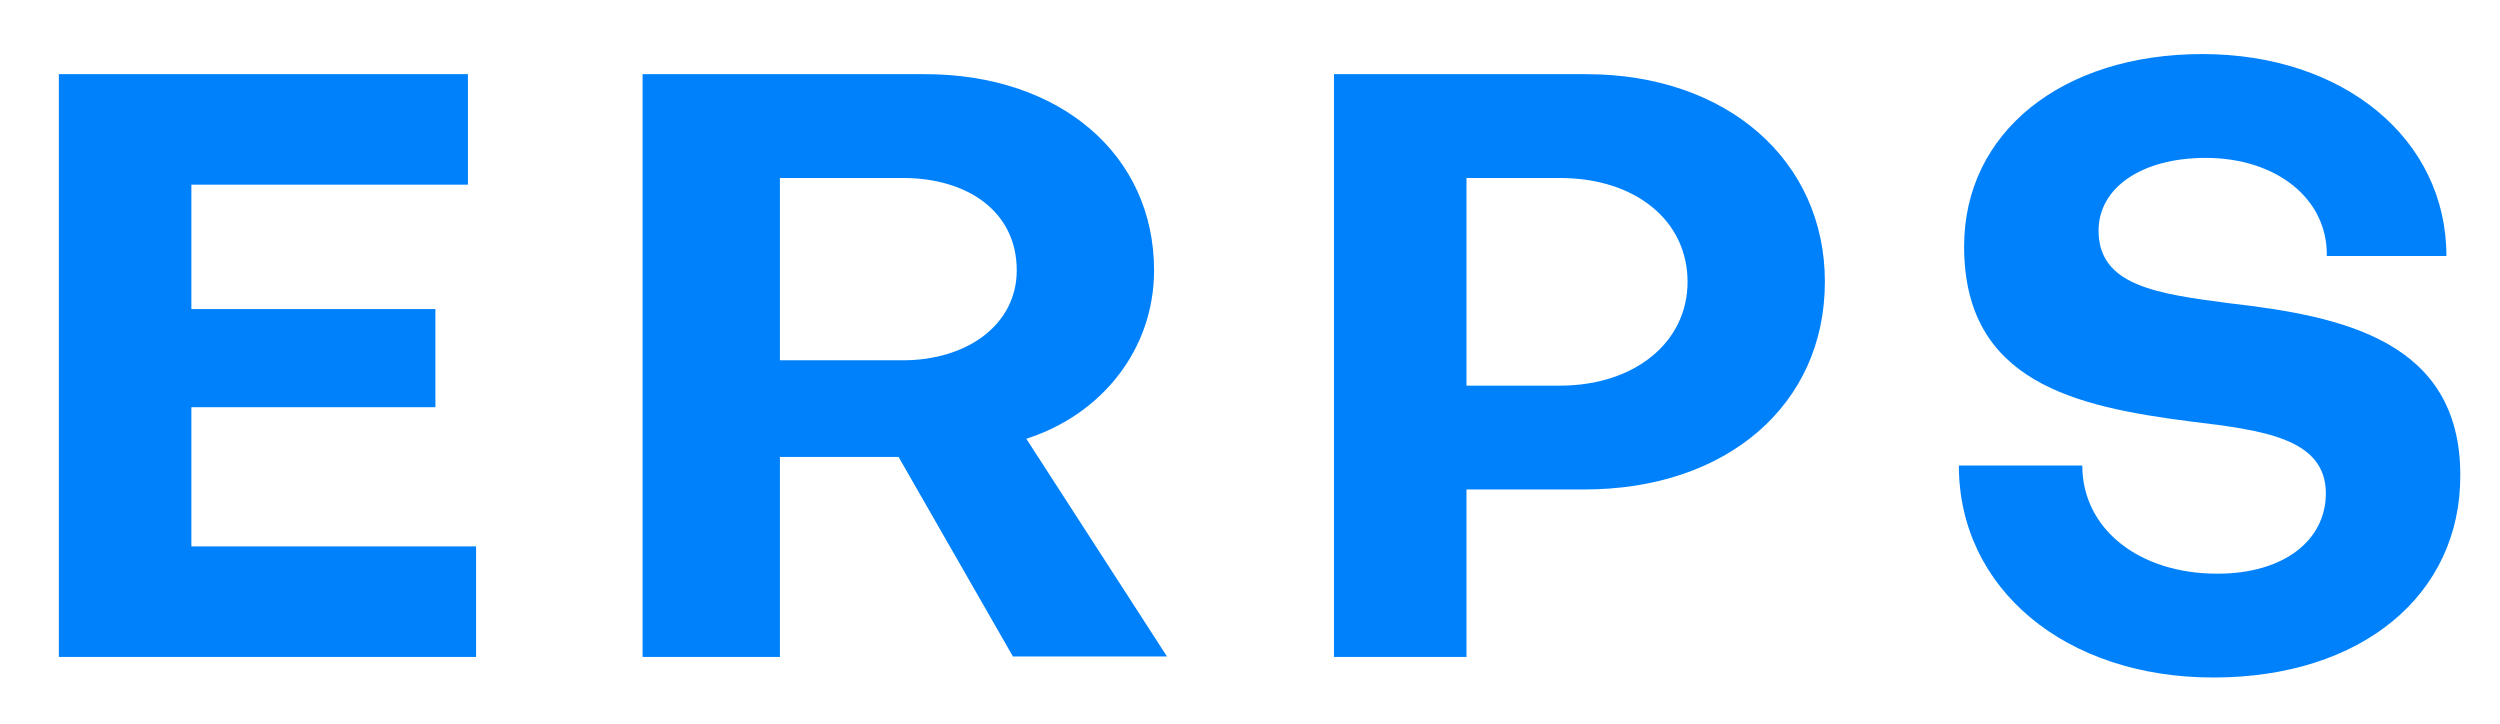
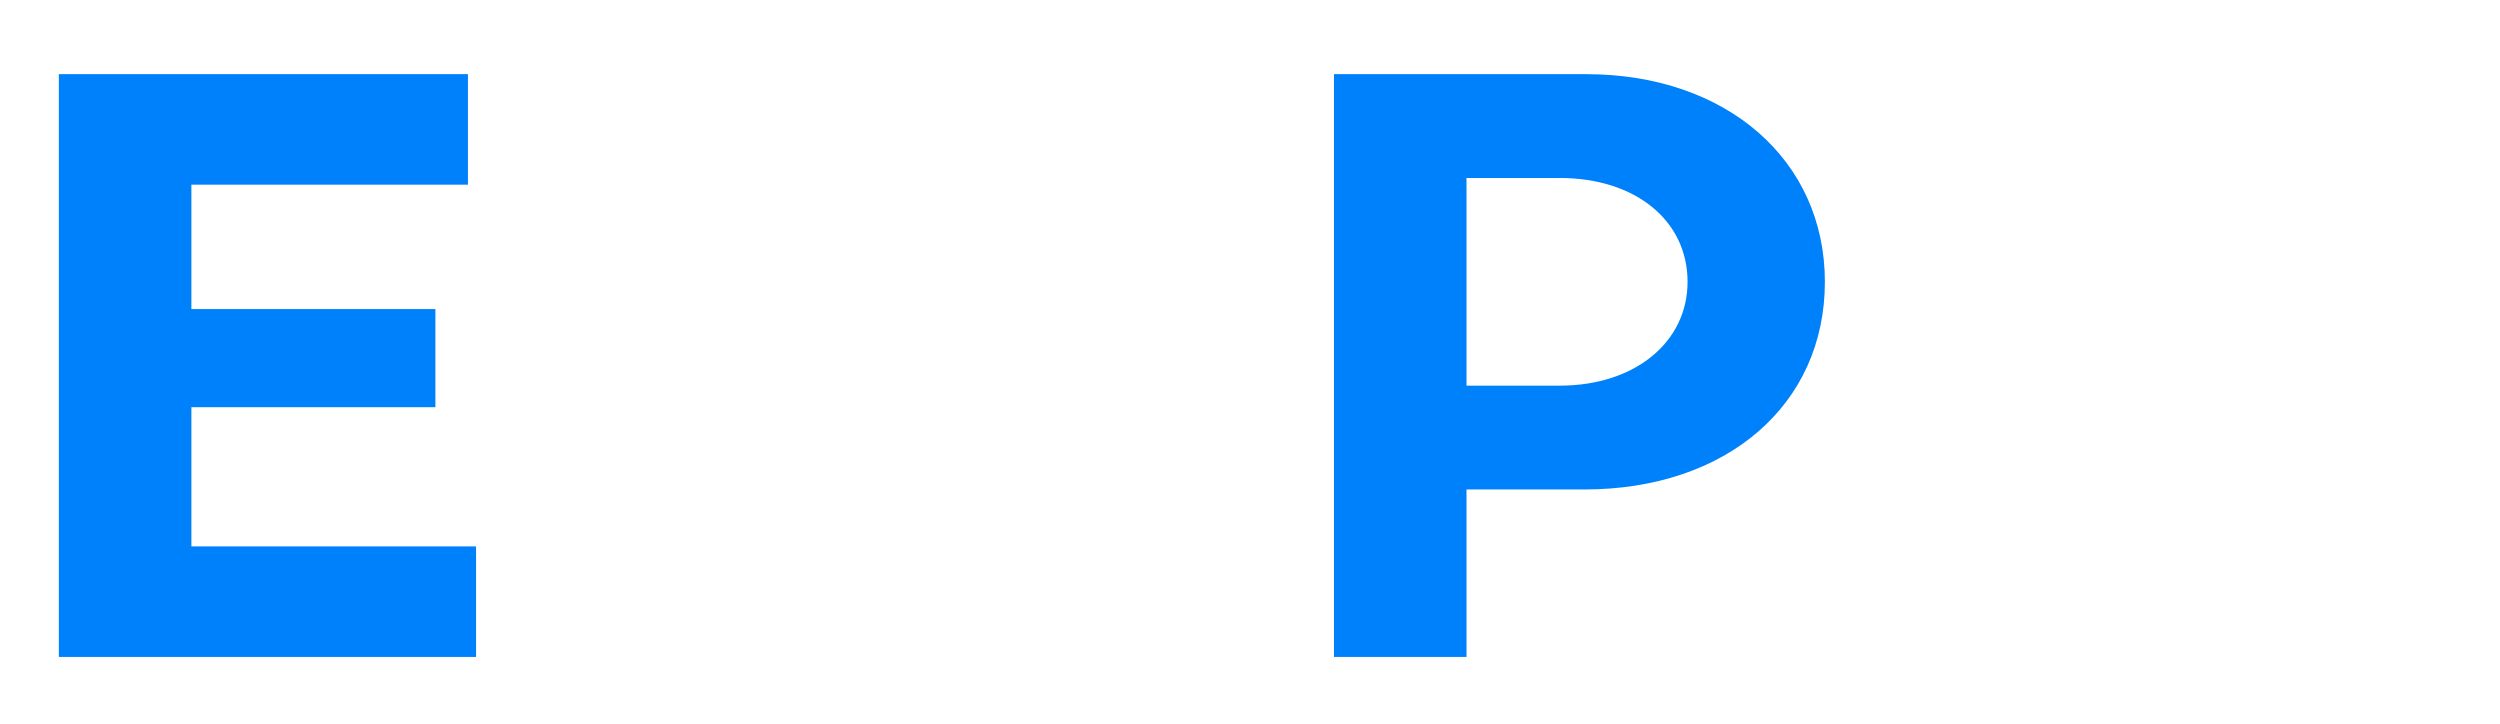
<svg xmlns="http://www.w3.org/2000/svg" version="1.1" id="Layer_1" x="0px" y="0px" viewBox="0 0 522.5 151.3" style="enable-background:new 0 0 522.5 151.3;" xml:space="preserve">
  <style type="text/css">
	.st0{fill:#0081FC;}
</style>
  <g>
    <path class="st0" d="M40,114.2h59.5v23.1H12.3V15.5h85.5v23.1H40v26h51v20.5H40V114.2z" />
-     <path class="st0" d="M163,137.3h-28.7V15.5h59c28.2,0,47.9,16.8,47.9,41c0,16.4-10.8,30.1-26.7,35.2l29.4,45.5h-32.2l-23.9-41.7   H163V137.3z M163,37.2v38.1h25.7c13.5,0,23.8-7.5,23.8-18.8c0-12.3-10.3-19.3-23.8-19.3H163z" />
    <path class="st0" d="M306.5,102.4v34.9h-27.7V15.5h52.7c29.4,0,49.9,18,49.9,43.4c0,25.7-20.5,43.4-50.3,43.4H306.5z M306.5,37.2   v43.4H326c15.7,0,26.7-9.1,26.7-21.7c0-12.8-10.9-21.7-26.7-21.7H306.5z" />
-     <path class="st0" d="M462.6,141.6c-31,0-53.2-18.6-53.2-44.3h25.8c0,13.2,11.8,22.6,28.2,22.6c14,0,22.7-7,22.7-16.8   c0-11.5-13.2-13.2-28.2-15c-24.1-3.1-47.4-8.2-47.4-36.6c0-23.8,20.4-40.2,49.8-40.2c29.6,0,51,17.8,51,42.2h-25   c0.2-12-10.6-20.5-25.3-20.5c-13.5,0-22.4,6.3-22.4,15.2c0,11.5,12.1,13.2,27.5,15.2c23.6,2.7,48.1,7.9,48.1,35.9   C514.3,124.3,493.6,141.6,462.6,141.6z" />
  </g>
</svg>